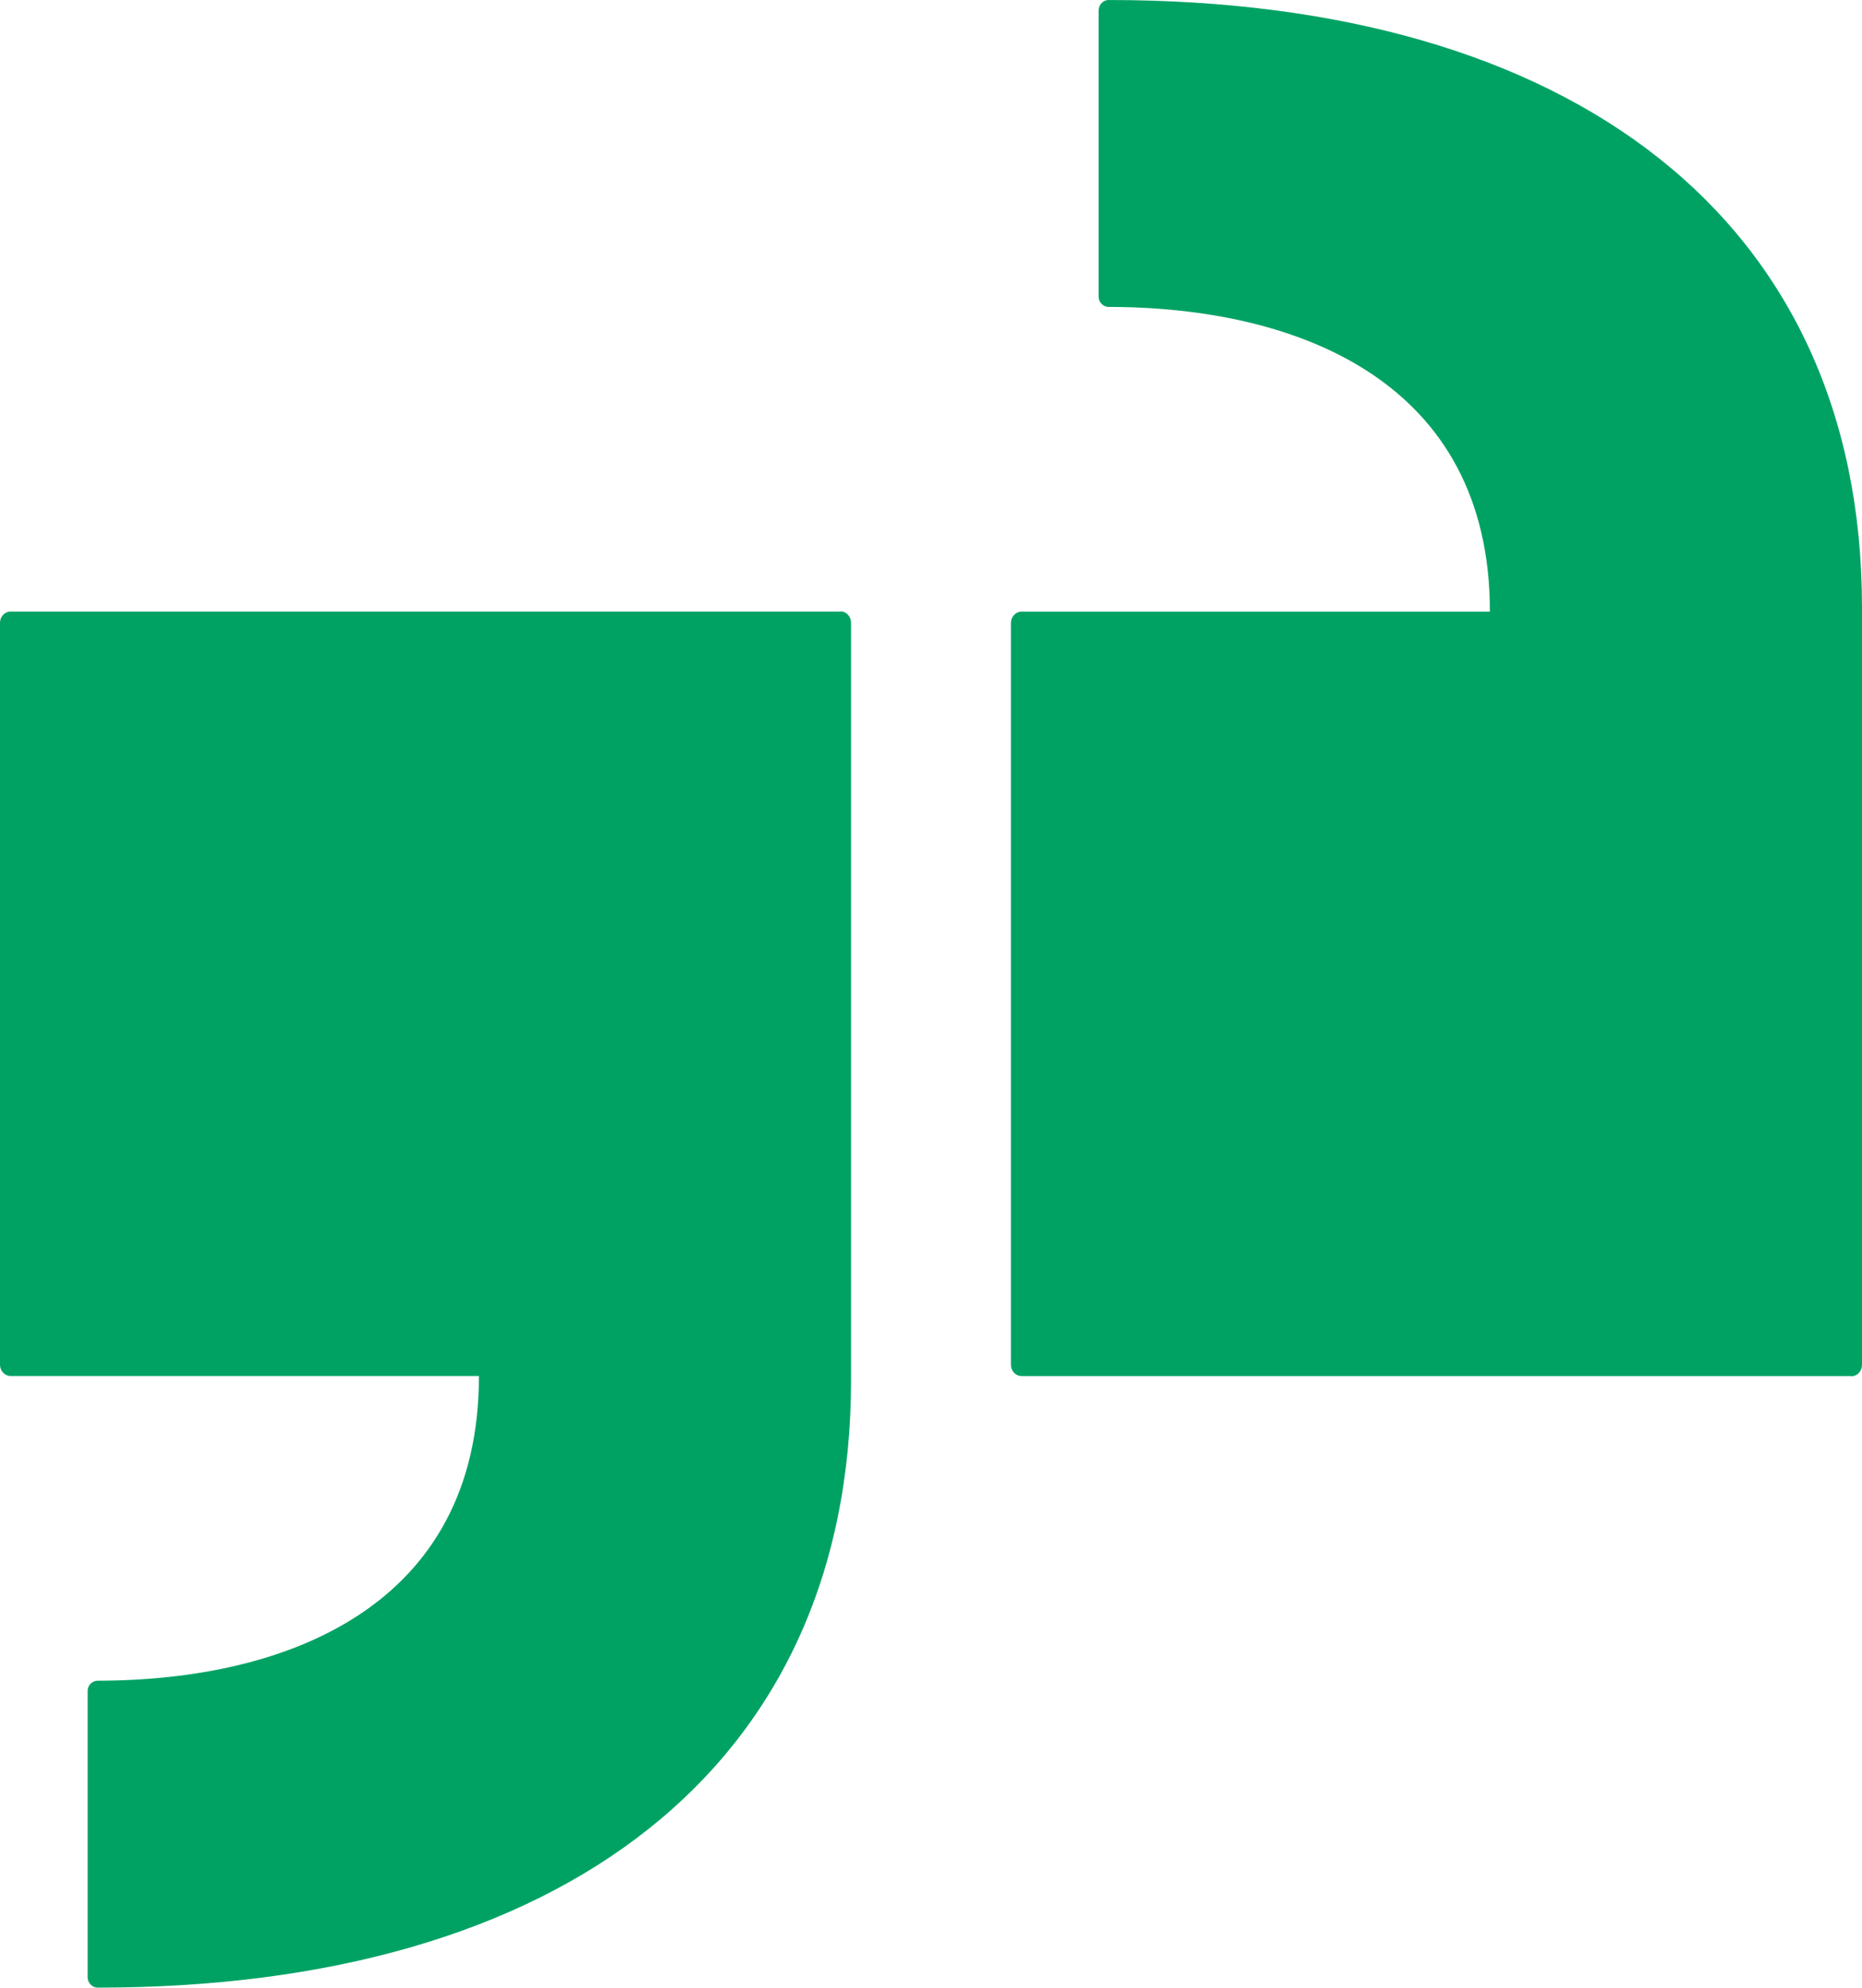
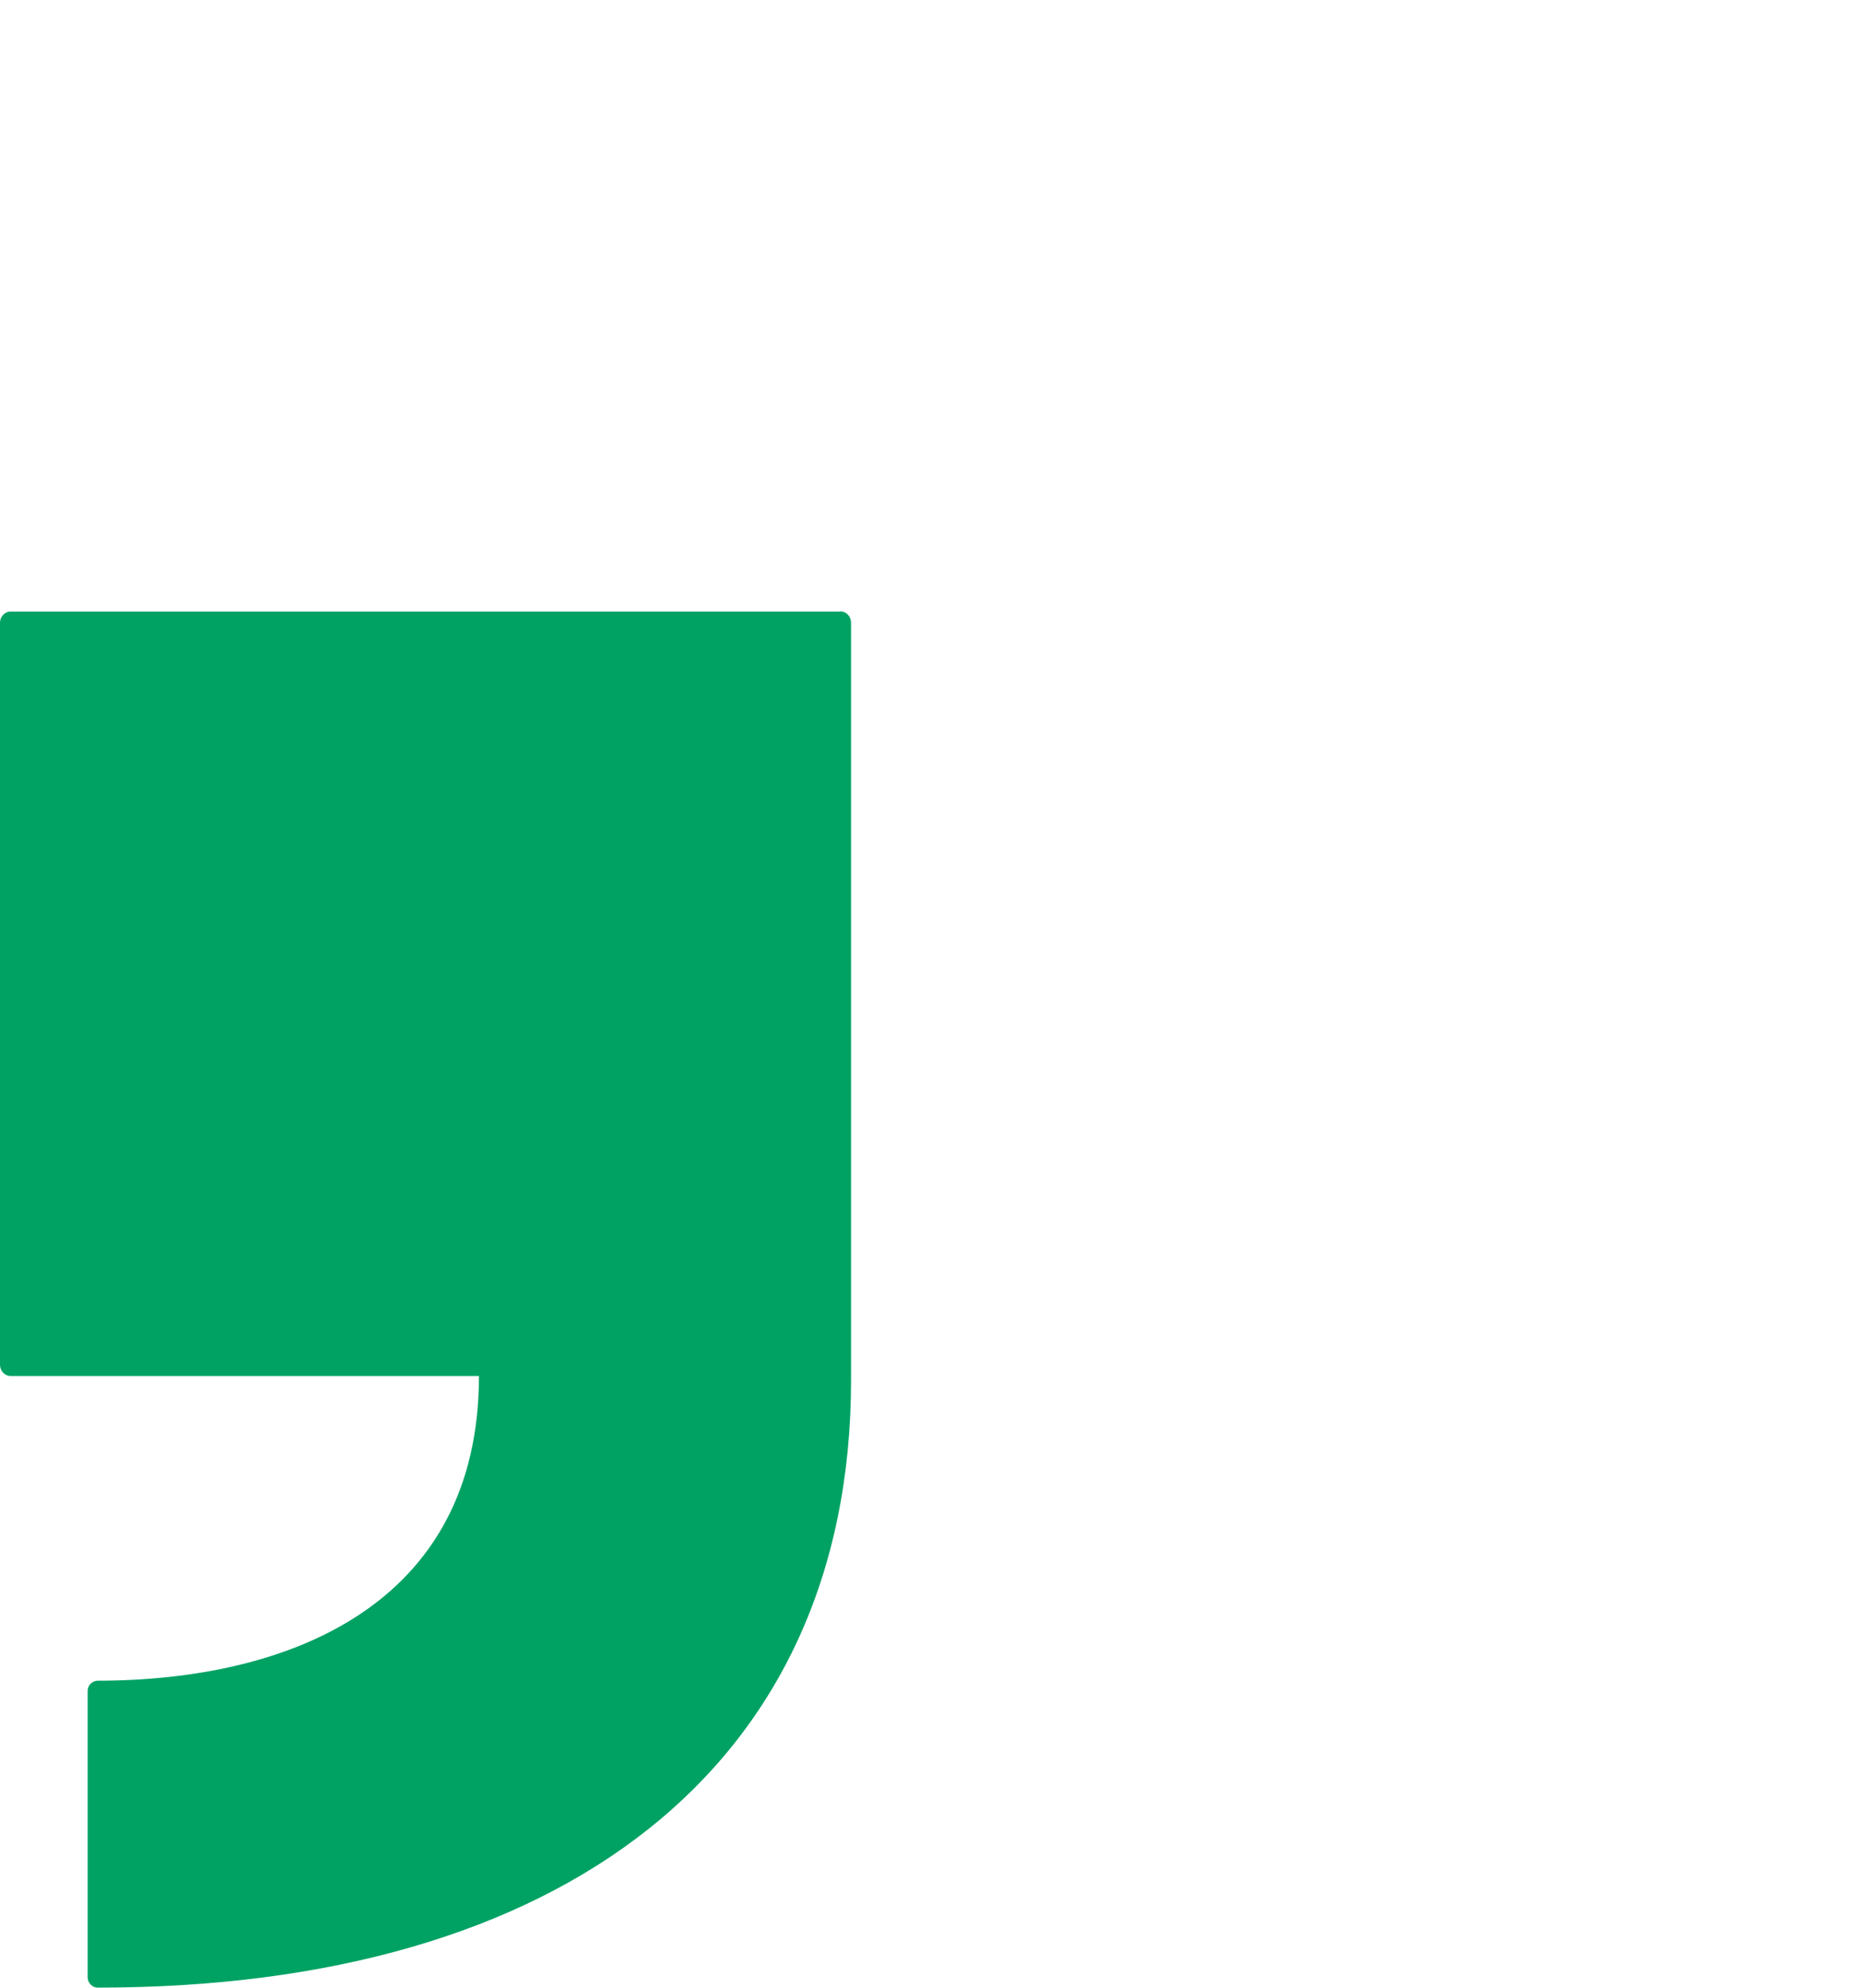
<svg xmlns="http://www.w3.org/2000/svg" xmlns:ns1="http://sodipodi.sourceforge.net/DTD/sodipodi-0.dtd" xmlns:ns2="http://www.inkscape.org/namespaces/inkscape" width="1000" height="1067.004" role="img" version="1.1" id="svg139" ns1:docname="Glassdoor_2023.svg" ns2:version="0.92.4 (5da689c313, 2019-01-14)" style="fill:none">
  <defs id="defs143" />
  <ns1:namedview id="namedview141" pagecolor="#ffffff" bordercolor="#eeeeee" borderopacity="1" ns2:showpageshadow="0" ns2:pageopacity="0" ns2:pagecheckerboard="0" ns2:deskcolor="#505050" showgrid="false" ns2:zoom="0.33671875" ns2:cx="1003.1227" ns2:cy="574.52971" ns2:window-width="1920" ns2:window-height="1017" ns2:window-x="1912" ns2:window-y="-8" ns2:window-maximized="1" ns2:current-layer="svg139" fit-margin-top="0" fit-margin-left="0" fit-margin-right="0" fit-margin-bottom="0">
    <ns2:grid type="xygrid" id="grid19" originx="7.456" originy="435.795" />
  </ns1:namedview>
  <path d="M 451.338,328.308 H 5.631 C 2.543,328.308 0,331.033 0,334.303 v 398.271 c 0,3.361 2.543,6.085 5.631,6.085 H 257.224 c 0,123.321 -102.649,163.577 -205.072,163.577 -2.953,0.241 -5.193,2.762 -5.086,5.722 v 153.405 c 0,3.179 2.634,5.813 5.631,5.631 248.521,0 404.362,-117.915 404.362,-326.155 V 334.303 c 0,-3.361 -2.543,-6.085 -5.631,-6.085 z" id="path137" ns2:connector-curvature="0" style="clip-rule:evenodd;fill:#00a264;fill-opacity:1;fill-rule:evenodd;stroke-width:90.826" ns1:nodetypes="ccssscccccccsc" />
-   <path ns1:nodetypes="ccssscccccccsc" style="clip-rule:evenodd;fill:#00a264;fill-opacity:1;fill-rule:evenodd;stroke-width:90.826" ns2:connector-curvature="0" id="path21" d="M 994.278,738.695 H 548.572 c -3.088,0 -5.631,-2.725 -5.631,-5.995 v -398.271 c 0,-3.361 2.543,-6.085 5.631,-6.085 h 251.593 c 0,-123.321 -102.649,-163.577 -205.072,-163.577 -2.953,-0.241 -5.193,-2.762 -5.086,-5.722 V 5.64 c 0,-3.179 2.634,-5.813 5.631,-5.631 C 844.158,0.009 1000,117.924 1000,326.164 v 406.536 c 0,3.361 -2.543,6.085 -5.631,6.085 z" />
</svg>